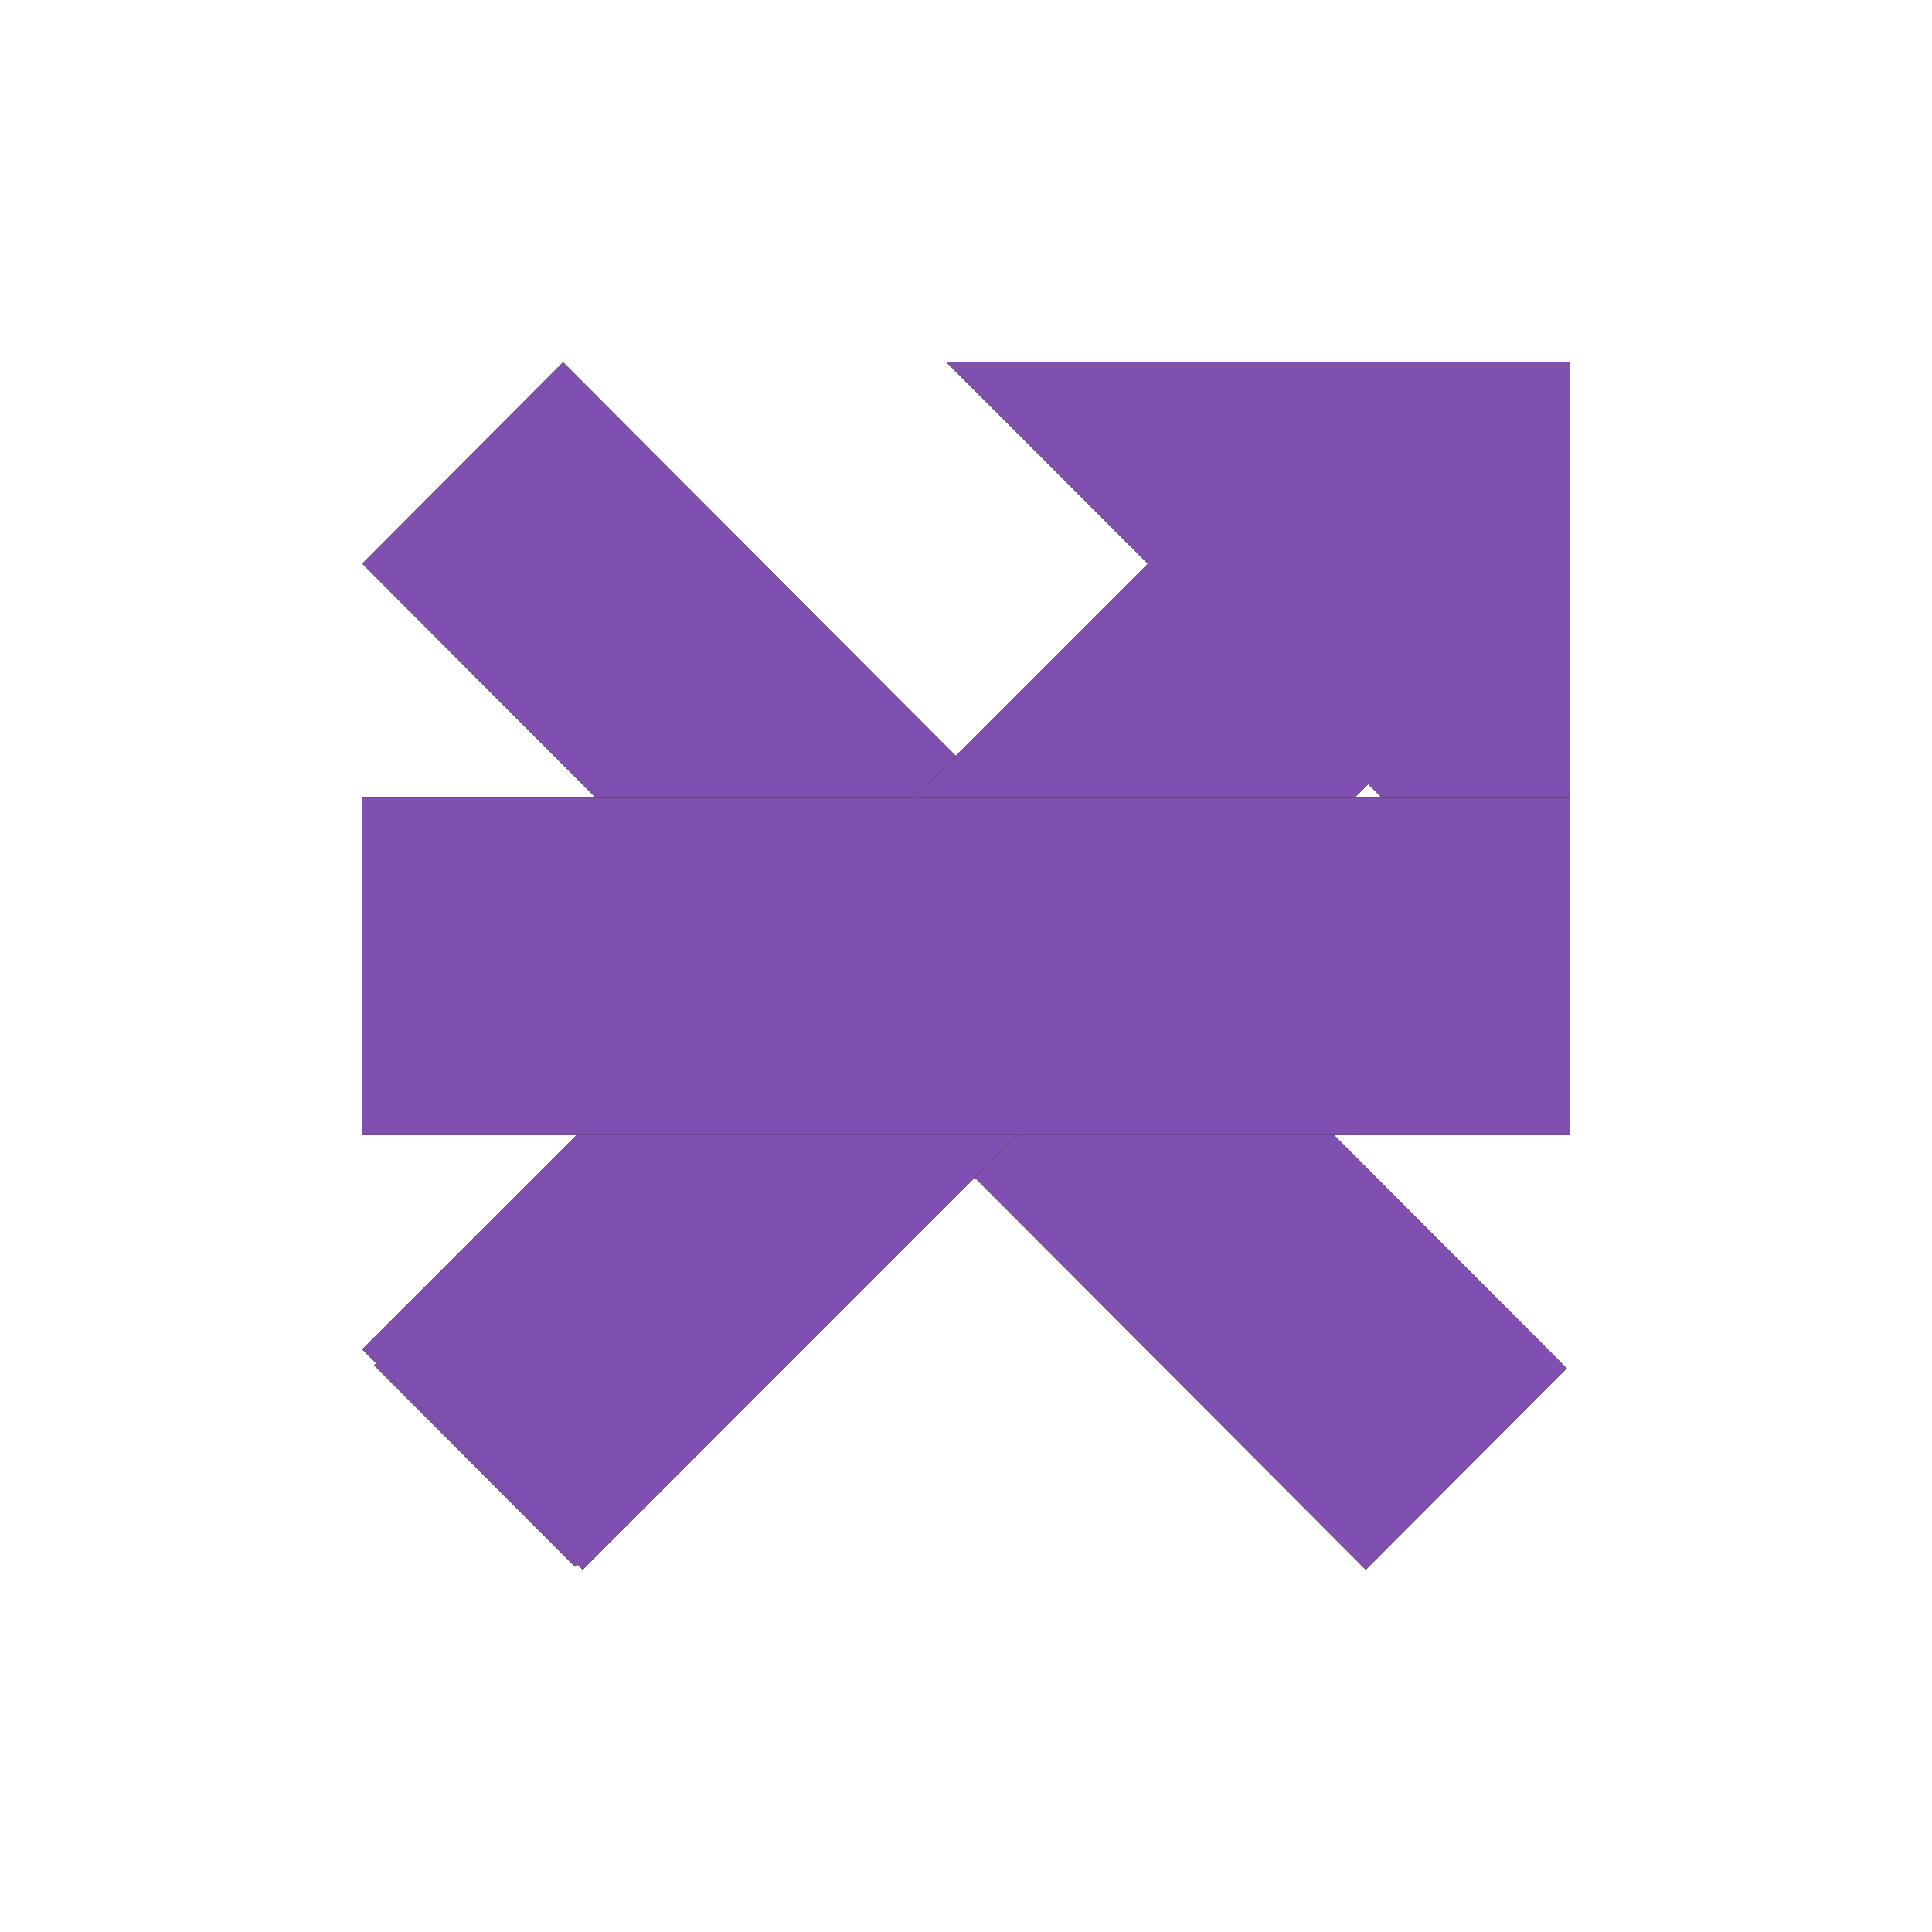
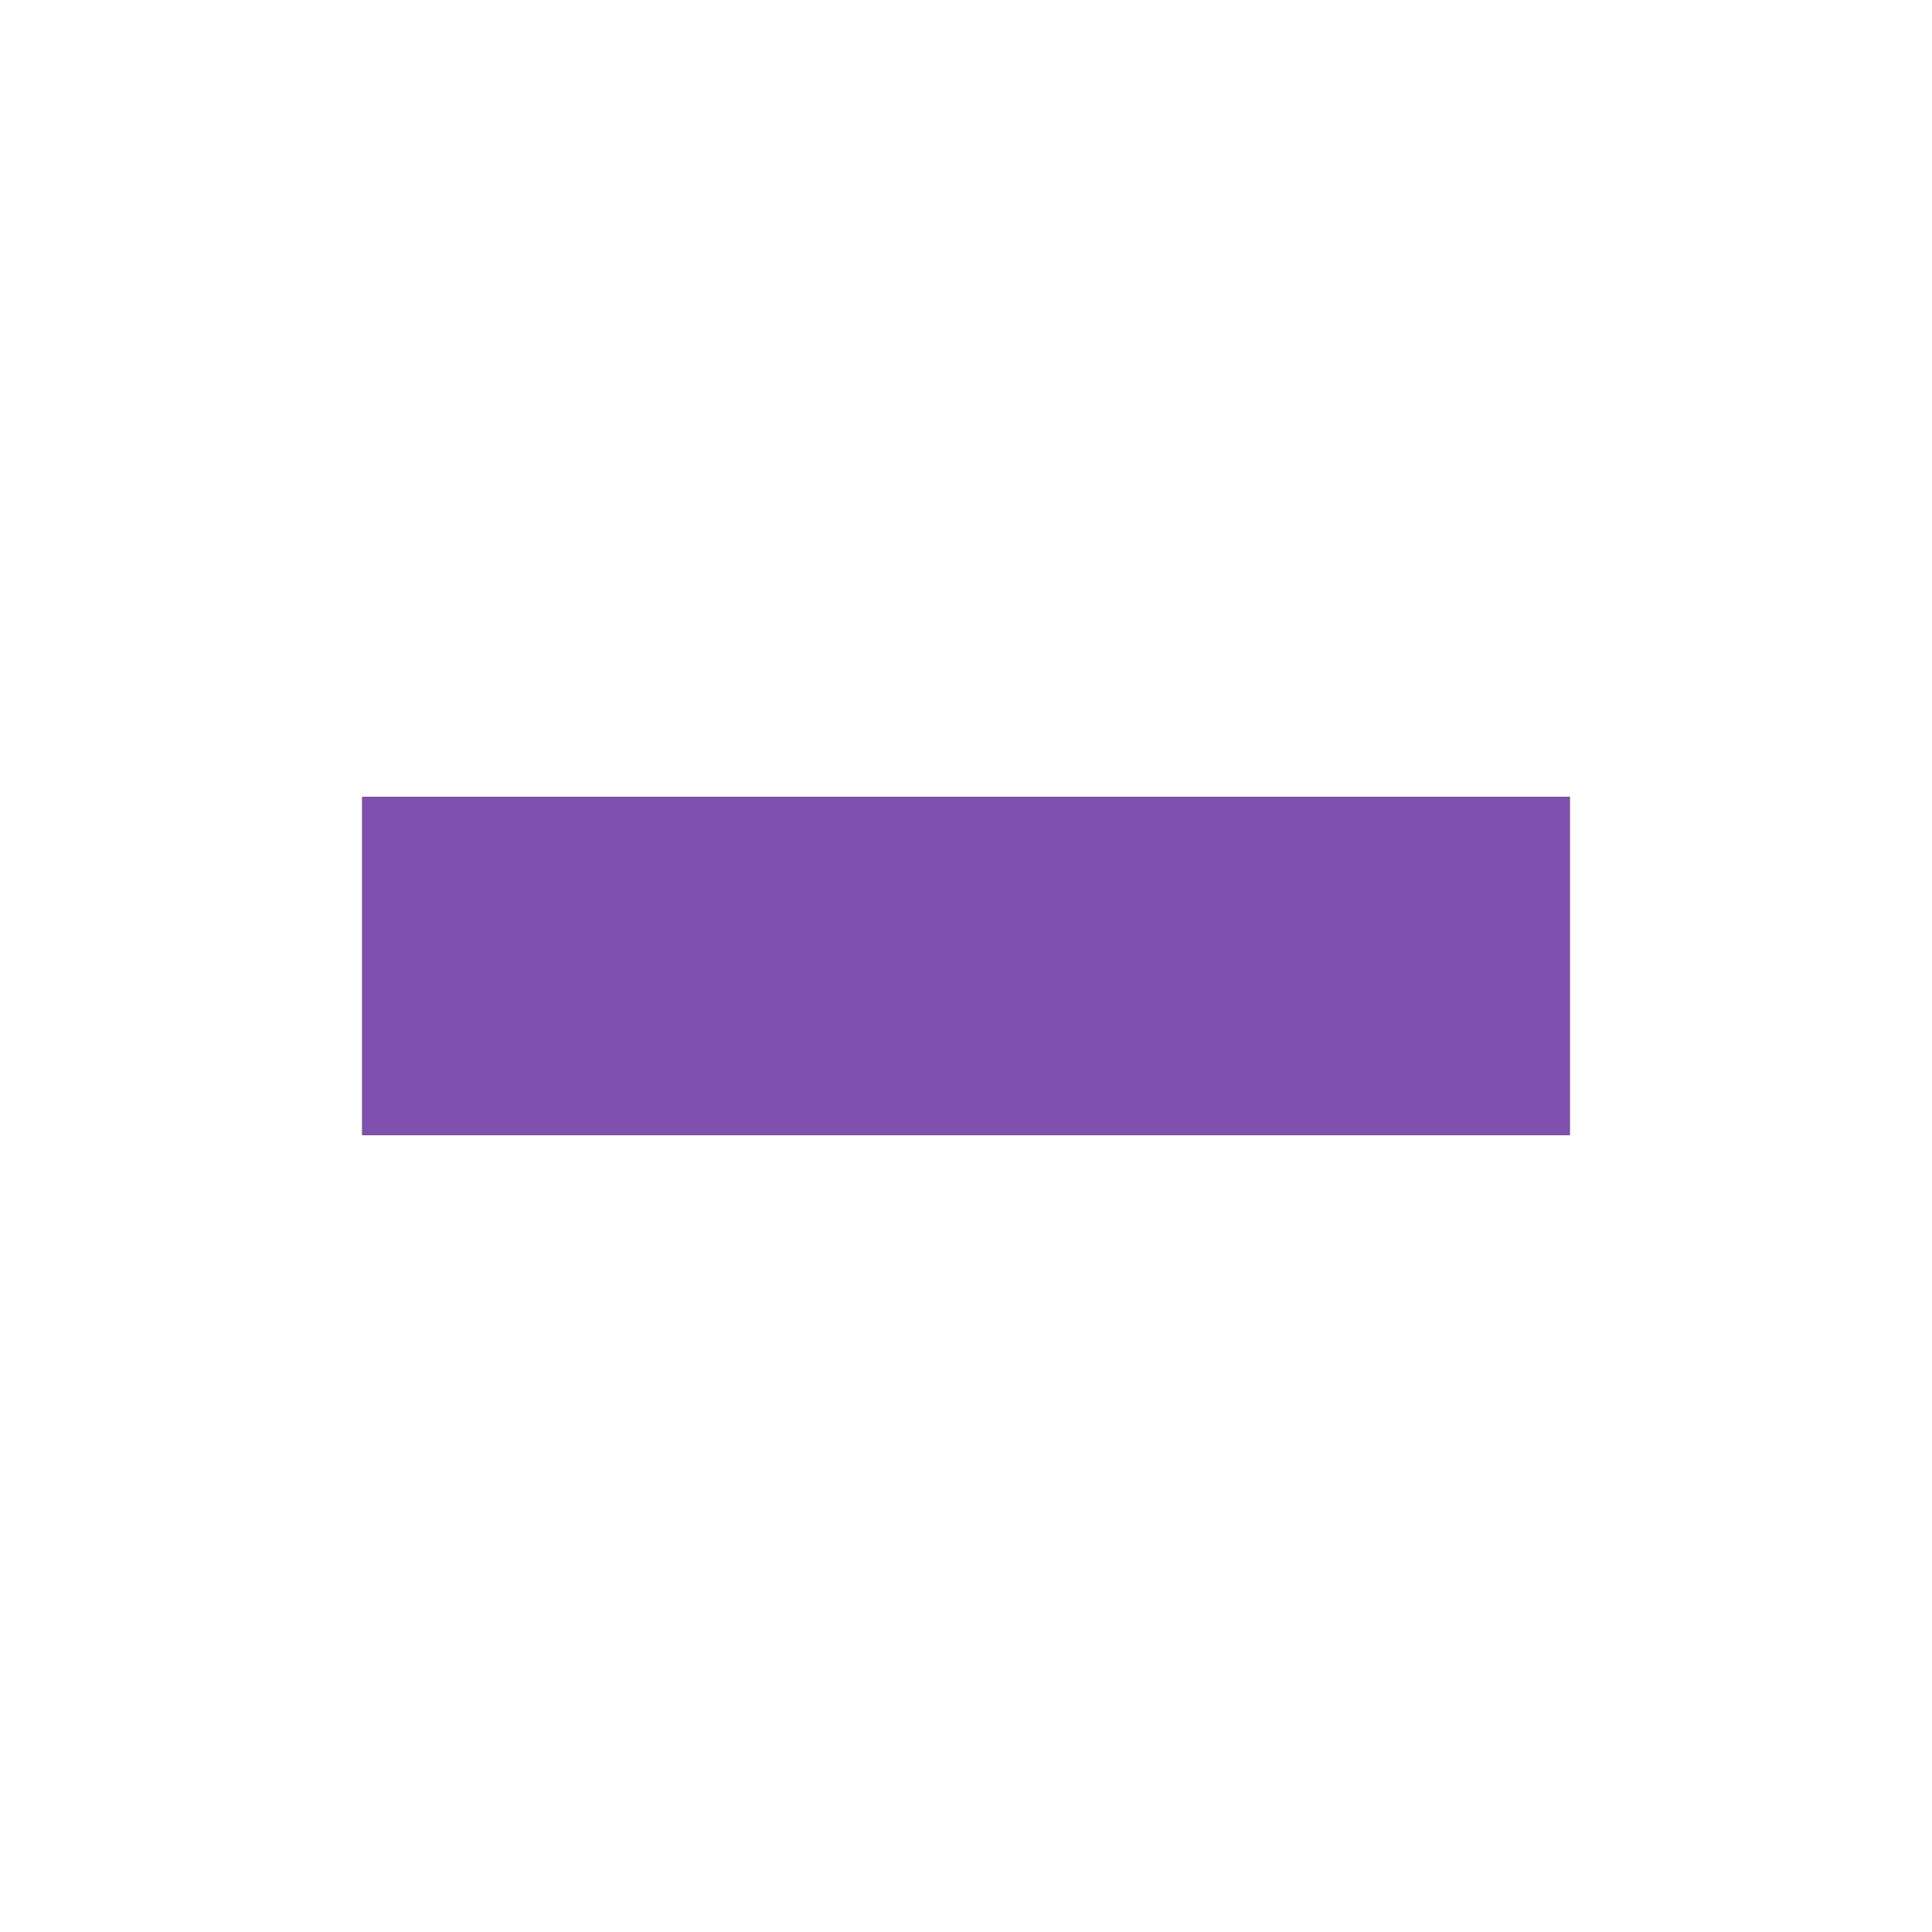
<svg xmlns="http://www.w3.org/2000/svg" xmlns:xlink="http://www.w3.org/1999/xlink" x="0px" y="0px" viewBox="-3 -3 16 16" enable-background="new 0 0 16 16" xml:space="preserve">
  <style>
use:not(:target) {
  display: none;
}

use {
  fill: #FFCF00;
}

use[id$="-active"] {
  fill: #000000;
}

use[id$="-disabled"] {
  fill: #8050B0;
}
</style>
  <defs>
-     <polygon id="close-shape" fill-rule="evenodd" clip-rule="evenodd" points="10,1.717 8.336,0.049 5.024,3.369 1.663,0 0,1.668     3.36,5.037 0.098,8.307 1.762,9.975 5.025,6.705 8.311,10 9.975,8.332 6.688,5.037" />
-     <path id="dropdown-shape" fill-rule="evenodd" clip-rule="evenodd" d="M9,3L4.984,7L1,3H9z" />
-     <polygon id="expand-shape" fill-rule="evenodd" clip-rule="evenodd" points="10,0 4.838,0 6.506,1.669 0,8.175 1.825,10 8.331,3.494     10,5.162" />
+     <path id="dropdown-shape" fill-rule="evenodd" clip-rule="evenodd" d="M9,3L4.984,7H9z" />
    <rect id="minimize-shape" y="3.6" fill-rule="evenodd" clip-rule="evenodd" width="10" height="2.8" />
  </defs>
  <use id="close" xlink:href="#close-shape" />
  <use id="close-active" xlink:href="#close-shape" />
  <use id="close-disabled" xlink:href="#close-shape" />
  <use id="expand" xlink:href="#expand-shape" />
  <use id="expand-active" xlink:href="#expand-shape" />
  <use id="expand-disabled" xlink:href="#expand-shape" />
  <use id="minimize" xlink:href="#minimize-shape" />
  <use id="minimize-active" xlink:href="#minimize-shape" />
  <use id="minimize-disabled" xlink:href="#minimize-shape" />
</svg>